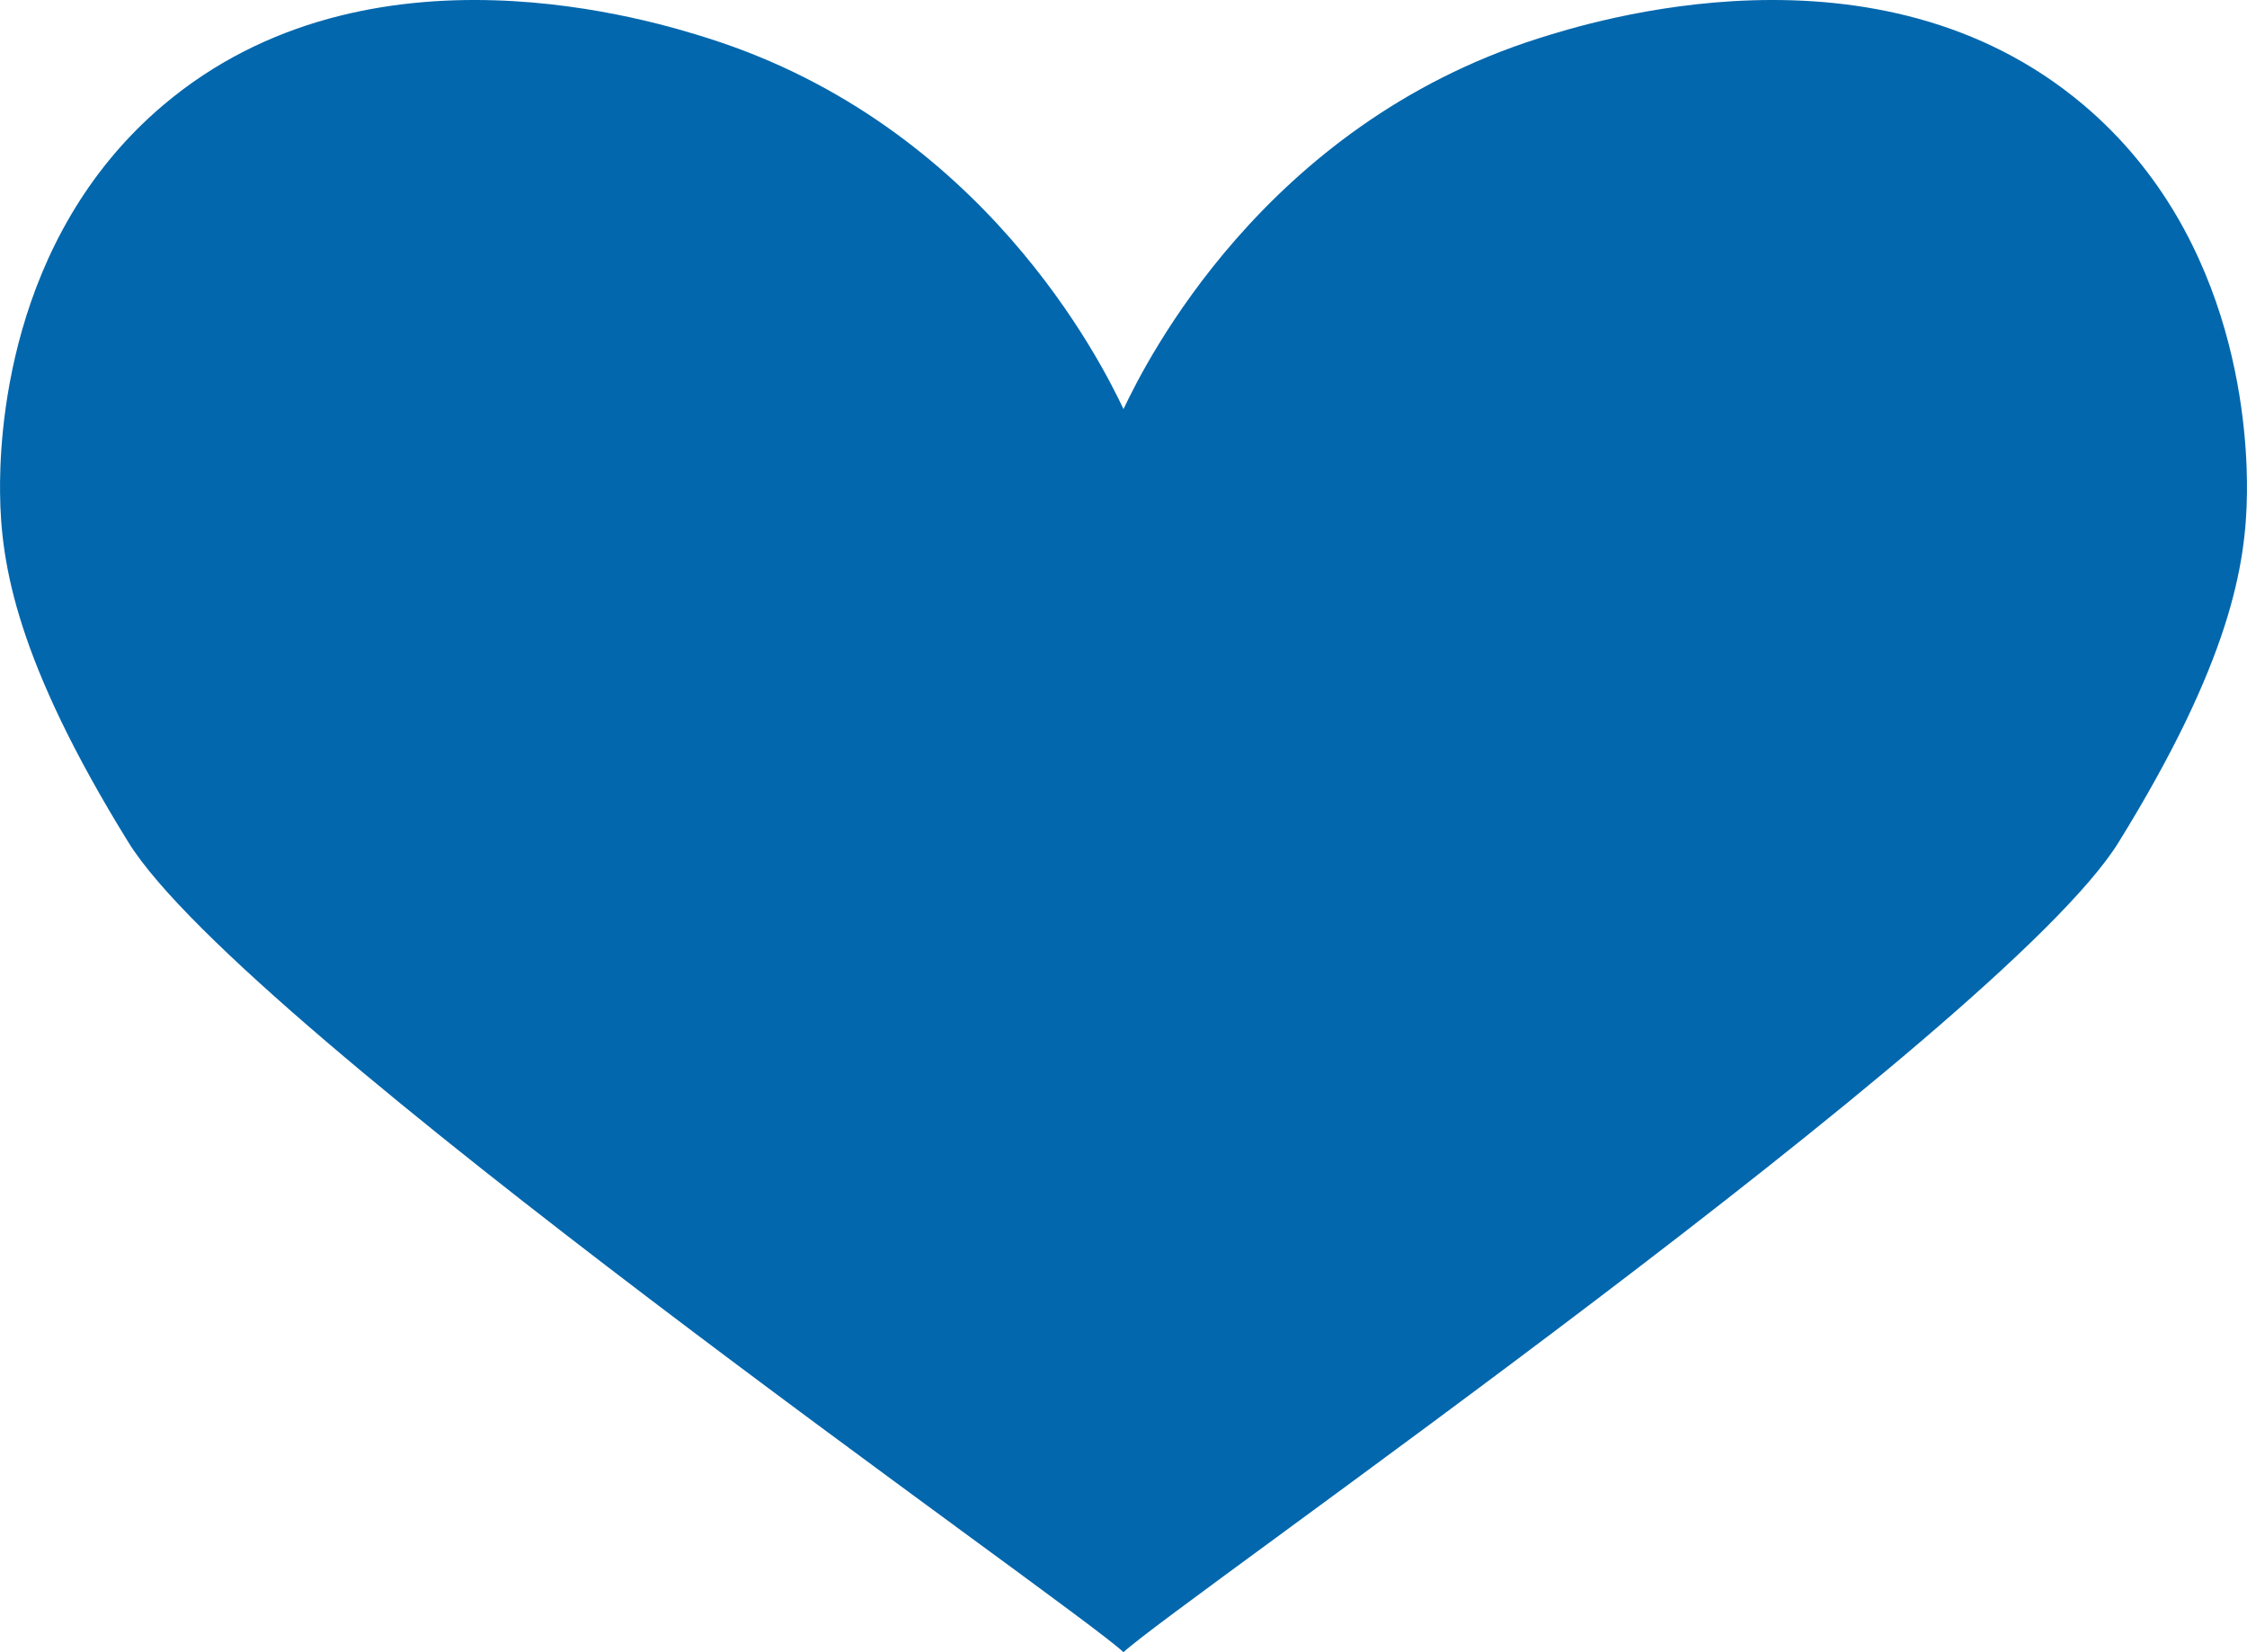
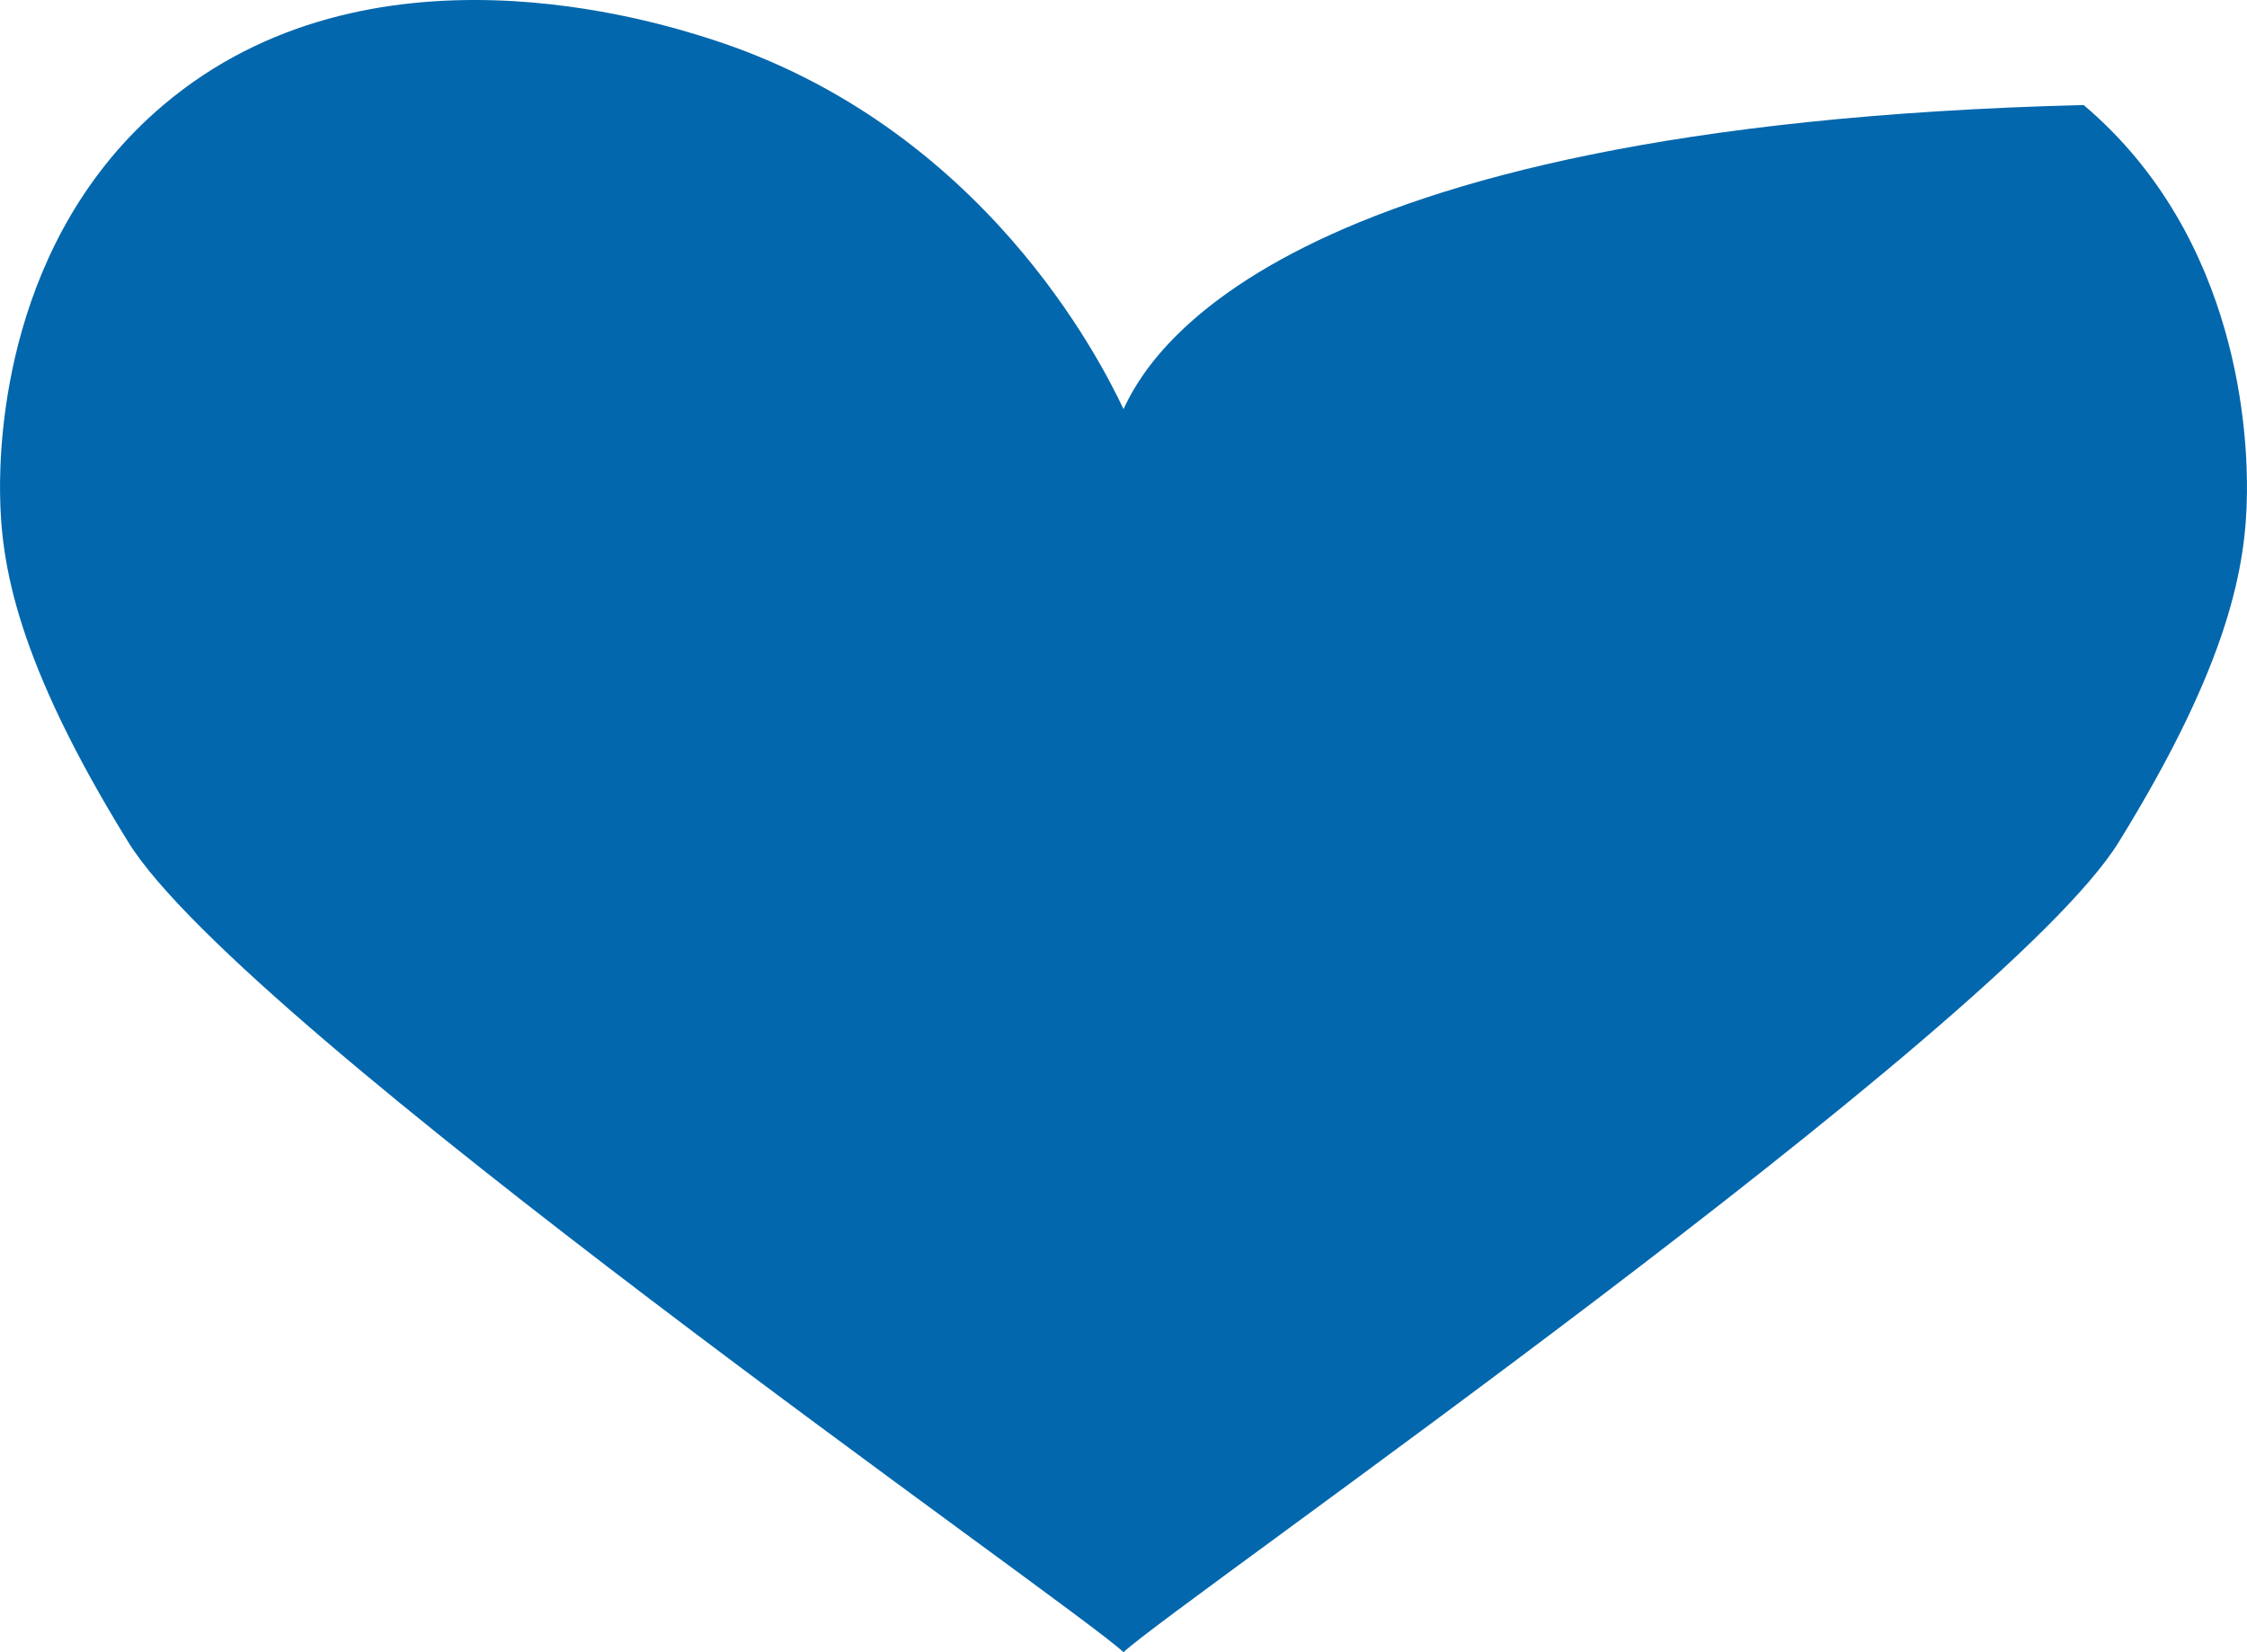
<svg xmlns="http://www.w3.org/2000/svg" width="34" height="25" viewBox="0 0 34 25" class="injected-svg inject-me" data-src="/wp-content/themes/stmarys-child/images/heart-icon-blue.svg" data-fallback="/wp-content/themes/stmarys-child/images/heart-icon-blue.png">
-   <path fill="#0267AD" fill-opacity="1" fill-rule="evenodd" d="M435,59.19 C434.663,58.478 432.878,54.901 428.725,53.582 C427.948,53.336 423.59,51.952 420.472,54.589 C418.08,56.613 417.991,59.673 418.001,60.461 C418.012,61.538 418.252,63.008 419.941,65.742 C421.685,68.568 434.261,77.297 435,78 C435.739,77.297 448.315,68.568 450.059,65.742 C451.748,63.008 451.988,61.538 451.999,60.461 C452.009,59.673 451.92,56.613 449.528,54.589 C446.41,51.952 442.052,53.336 441.275,53.582 C437.122,54.901 435.337,58.478 435,59.19" transform="translate(-418 -53)" />
+   <path fill="#0267AD" fill-opacity="1" fill-rule="evenodd" d="M435,59.19 C434.663,58.478 432.878,54.901 428.725,53.582 C427.948,53.336 423.59,51.952 420.472,54.589 C418.08,56.613 417.991,59.673 418.001,60.461 C418.012,61.538 418.252,63.008 419.941,65.742 C421.685,68.568 434.261,77.297 435,78 C435.739,77.297 448.315,68.568 450.059,65.742 C451.748,63.008 451.988,61.538 451.999,60.461 C452.009,59.673 451.92,56.613 449.528,54.589 C437.122,54.901 435.337,58.478 435,59.19" transform="translate(-418 -53)" />
</svg>